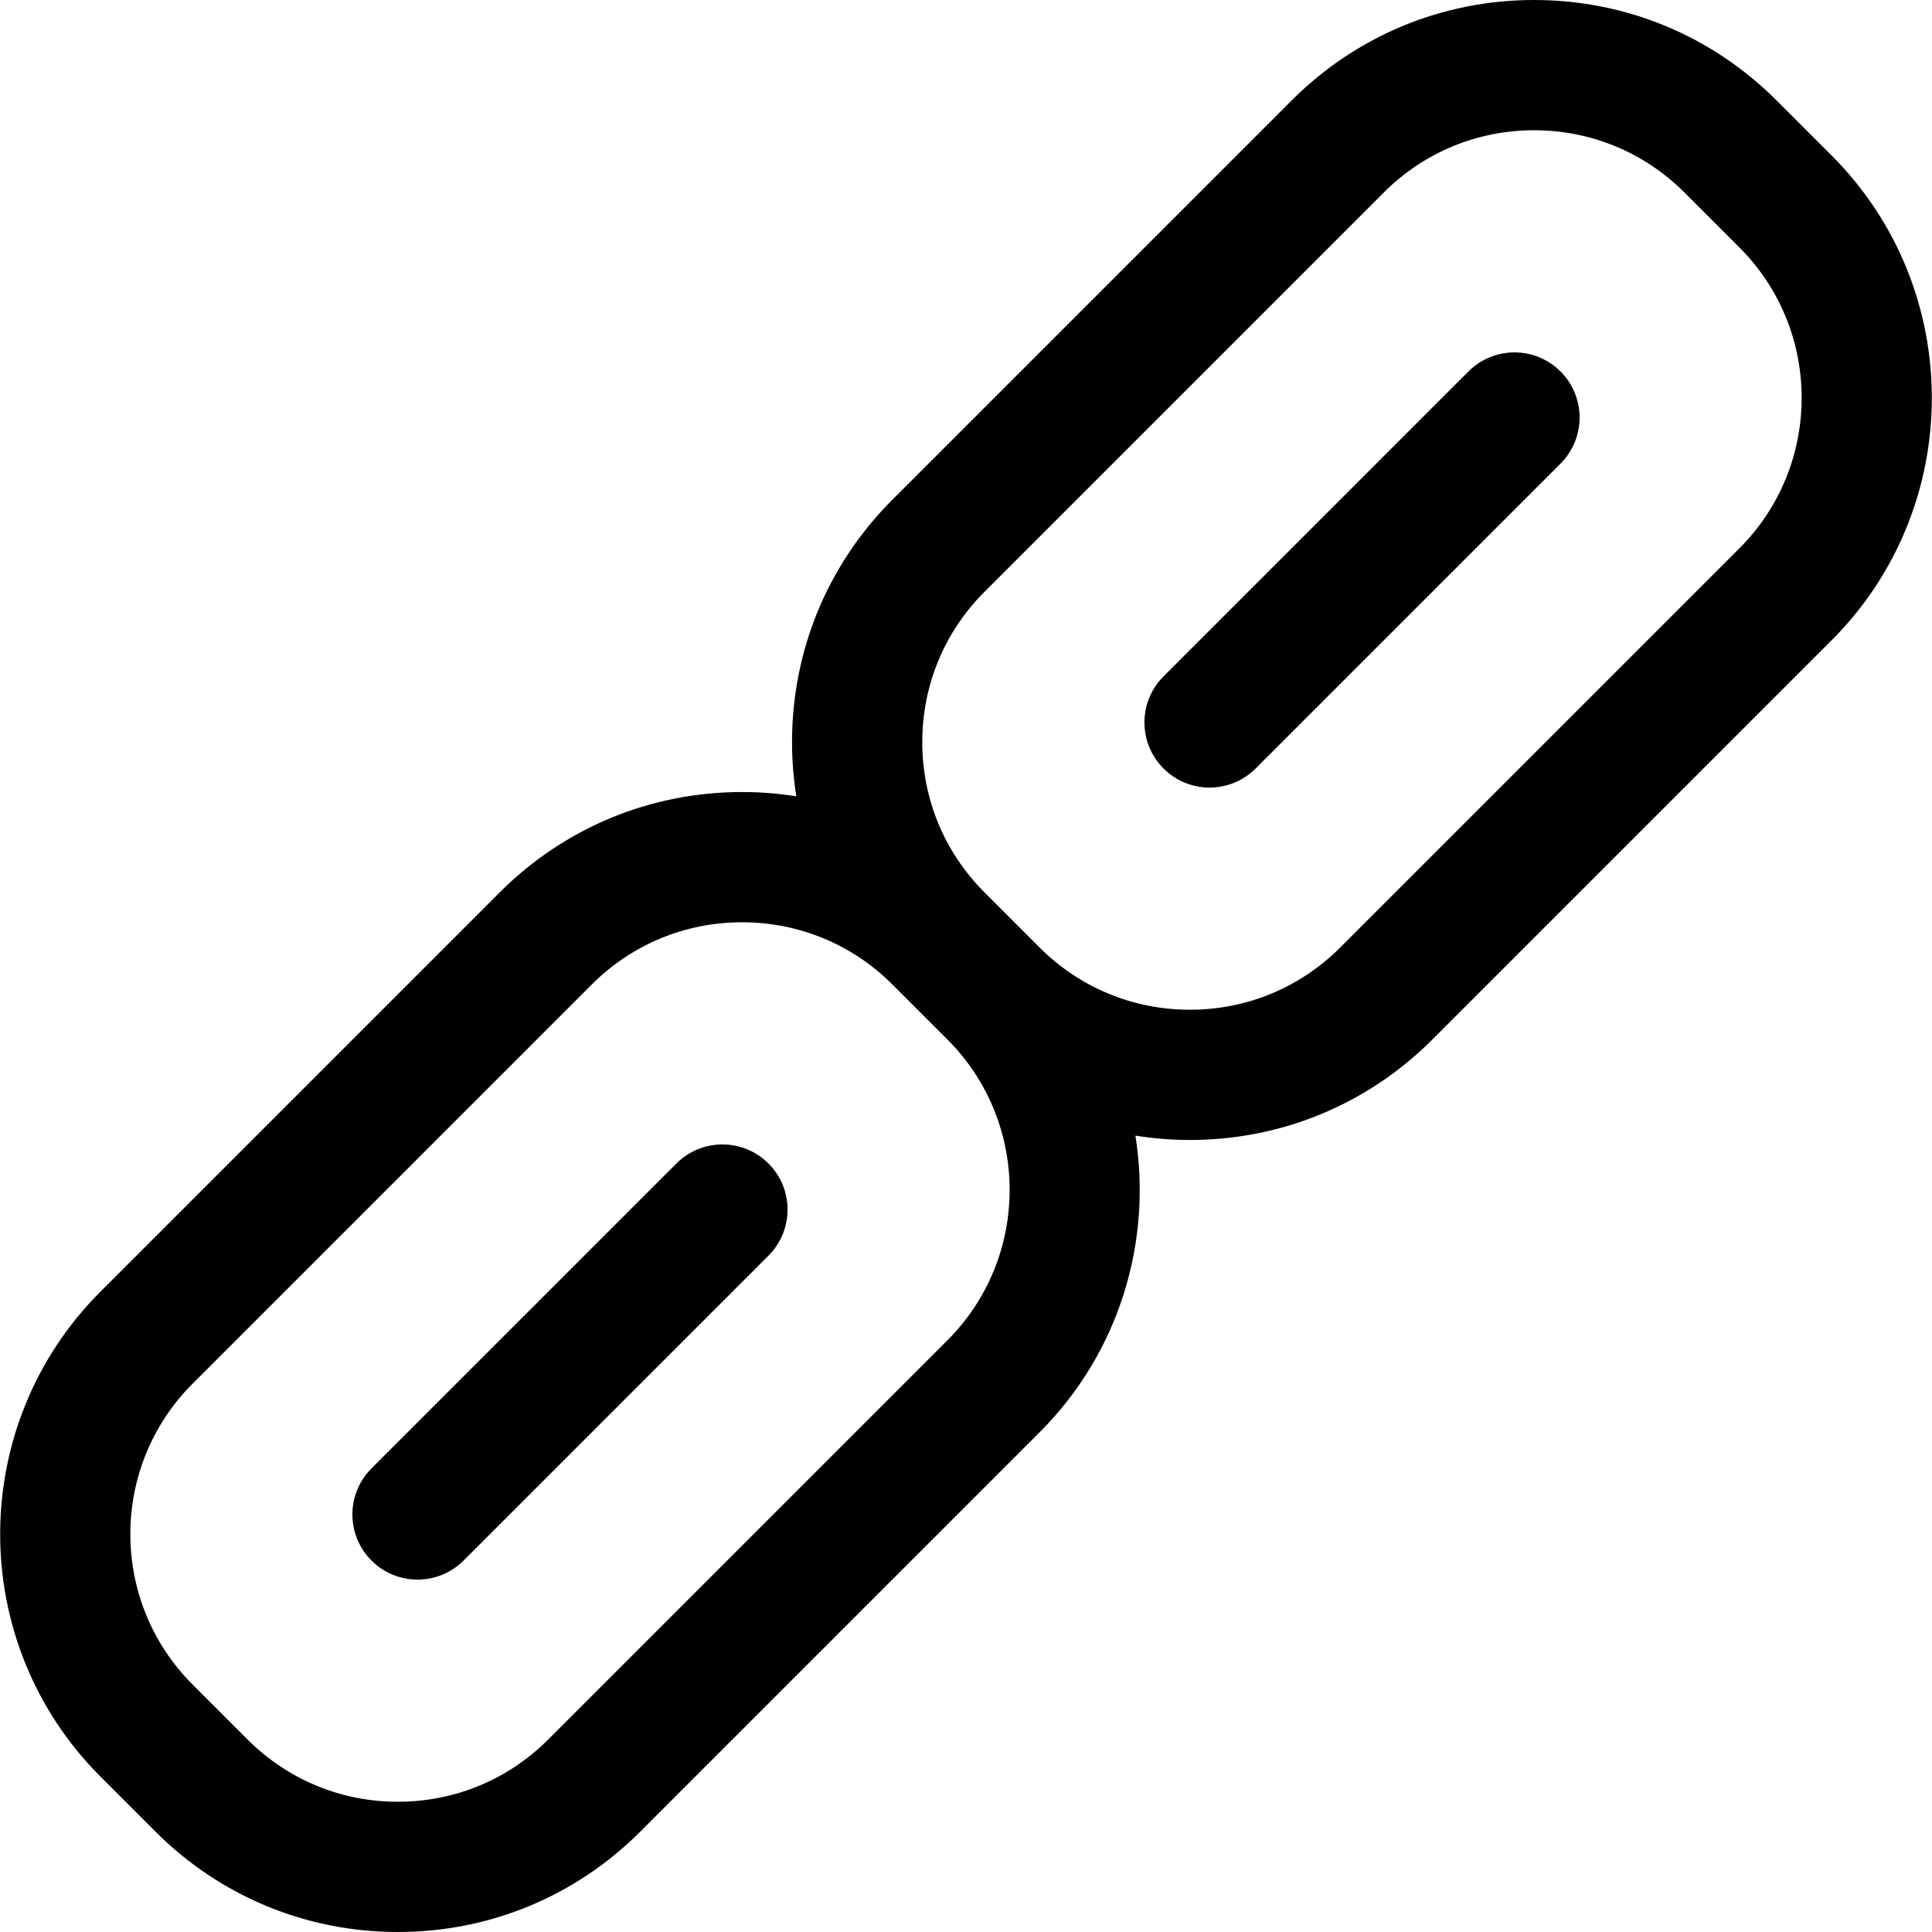
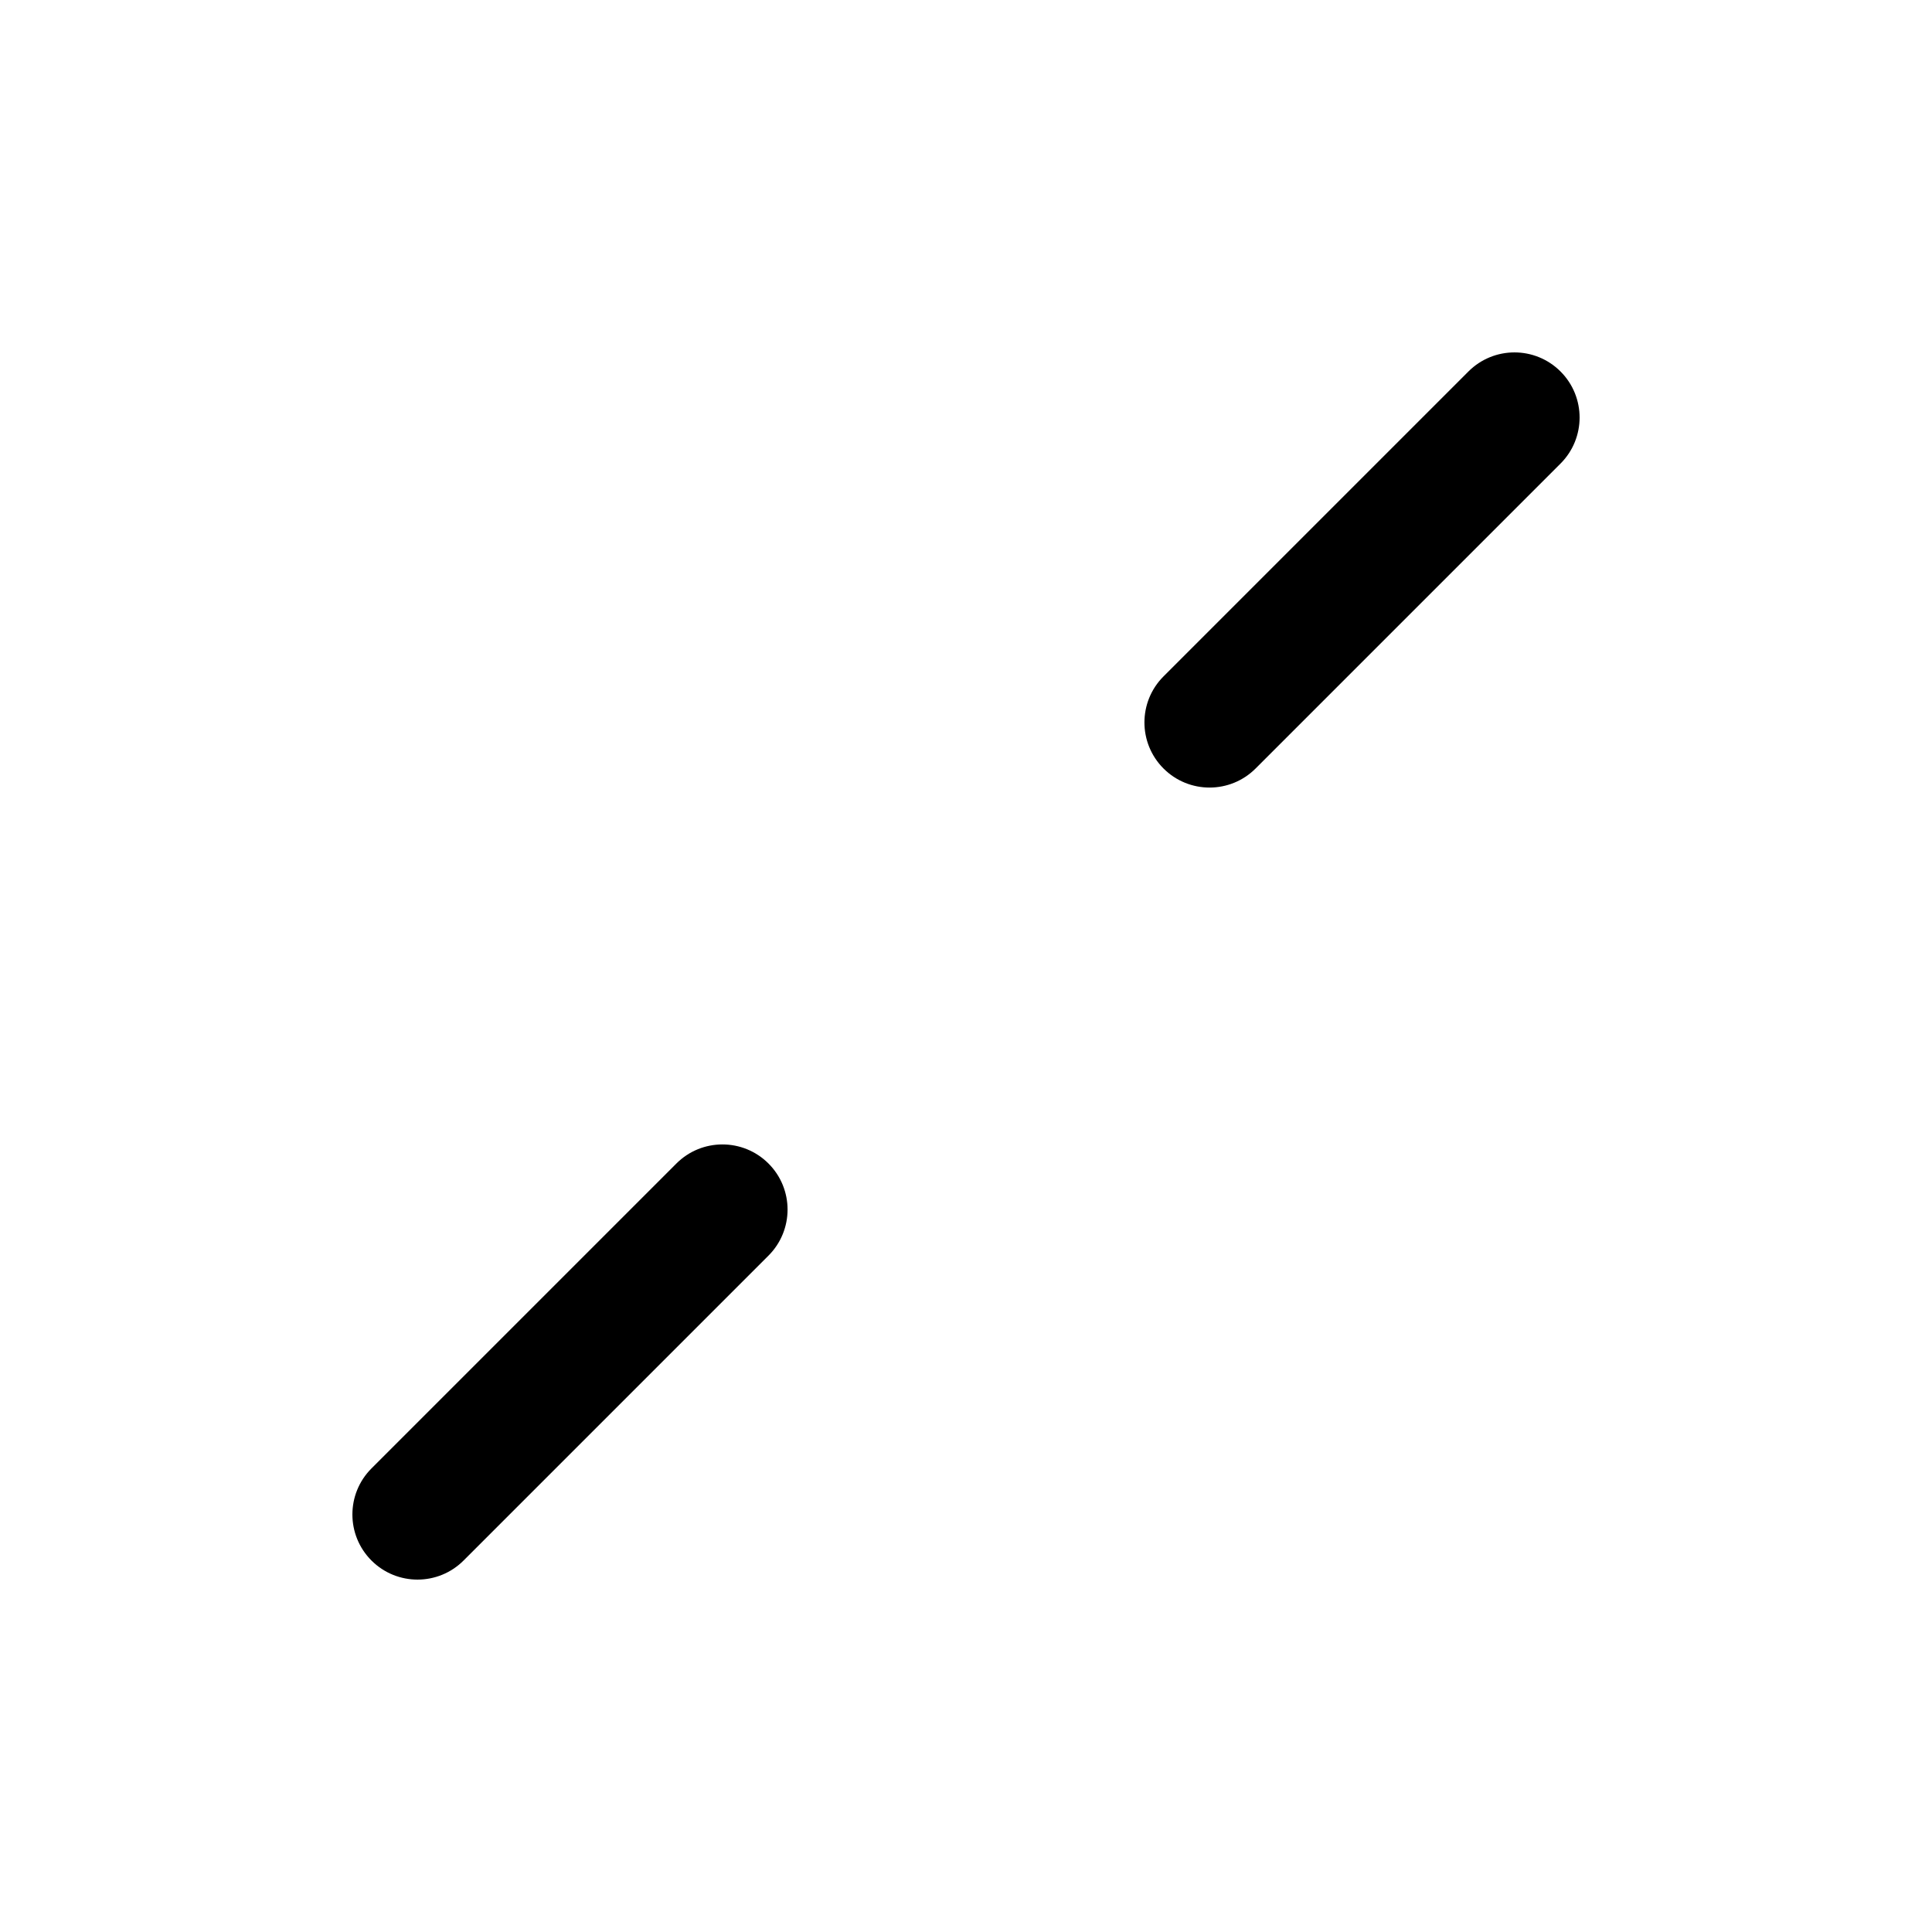
<svg xmlns="http://www.w3.org/2000/svg" fill="#000000" version="1.1" id="Capa_1" width="800px" height="800px" viewBox="0 0 370.859 370.859" xml:space="preserve">
  <g>
    <g>
-       <path d="M351.58,29.837l-10.558-10.559C328.59,6.846,312.061,0,294.481,0c-17.582,0-34.108,6.847-46.541,19.279l-76.629,76.628    c-12.432,12.433-19.277,28.961-19.277,46.542c0,3.522,0.287,6.999,0.826,10.412c-3.412-0.539-6.891-0.826-10.412-0.826    c-17.582,0-34.111,6.847-46.543,19.278l-76.626,76.629c-25.662,25.663-25.662,67.421-0.002,93.081l10.557,10.559    c12.434,12.434,28.963,19.277,46.543,19.277c17.582,0,34.109-6.846,46.539-19.277l76.629-76.629    c15.486-15.484,21.611-36.829,18.408-56.962c3.428,0.544,6.918,0.835,10.455,0.835h0.006c17.58,0,34.106-6.848,46.536-19.277    l76.63-76.631C377.242,97.254,377.242,55.498,351.58,29.837z M181.867,257.275l-76.629,76.629    c-7.709,7.709-17.959,11.955-28.861,11.955c-10.904,0-21.154-4.246-28.863-11.955l-10.557-10.557    c-15.916-15.916-15.916-41.812,0-57.729l76.627-76.629c7.711-7.709,17.961-11.955,28.865-11.955    c10.902,0,21.154,4.246,28.863,11.955l10.557,10.557C197.784,215.463,197.784,241.36,181.867,257.275z M333.902,105.241    l-76.631,76.629c-7.709,7.711-17.955,11.956-28.856,11.956h-0.004c-10.904-0.001-21.156-4.246-28.863-11.954l-10.555-10.558    c-7.711-7.71-11.958-17.961-11.958-28.864s4.246-21.154,11.956-28.864l76.629-76.629c7.711-7.71,17.961-11.956,28.862-11.956    c10.902,0,21.154,4.246,28.863,11.956l10.557,10.558C349.818,63.429,349.816,89.325,333.902,105.241z" />
      <path d="M281.873,71.308l-58.531,58.531c-4.881,4.882-4.881,12.797,0,17.678c2.441,2.441,5.641,3.661,8.84,3.661    s6.398-1.22,8.838-3.661l58.531-58.531c4.883-4.881,4.883-12.796,0-17.678C294.669,66.426,286.753,66.426,281.873,71.308z" />
      <path d="M129.837,223.344l-58.531,58.53c-4.881,4.882-4.881,12.796,0,17.679c2.441,2.439,5.641,3.66,8.84,3.66    c3.199,0,6.398-1.221,8.838-3.66l58.531-58.531c4.883-4.883,4.883-12.797,0-17.678    C142.634,218.461,134.718,218.461,129.837,223.344z" />
    </g>
  </g>
</svg>